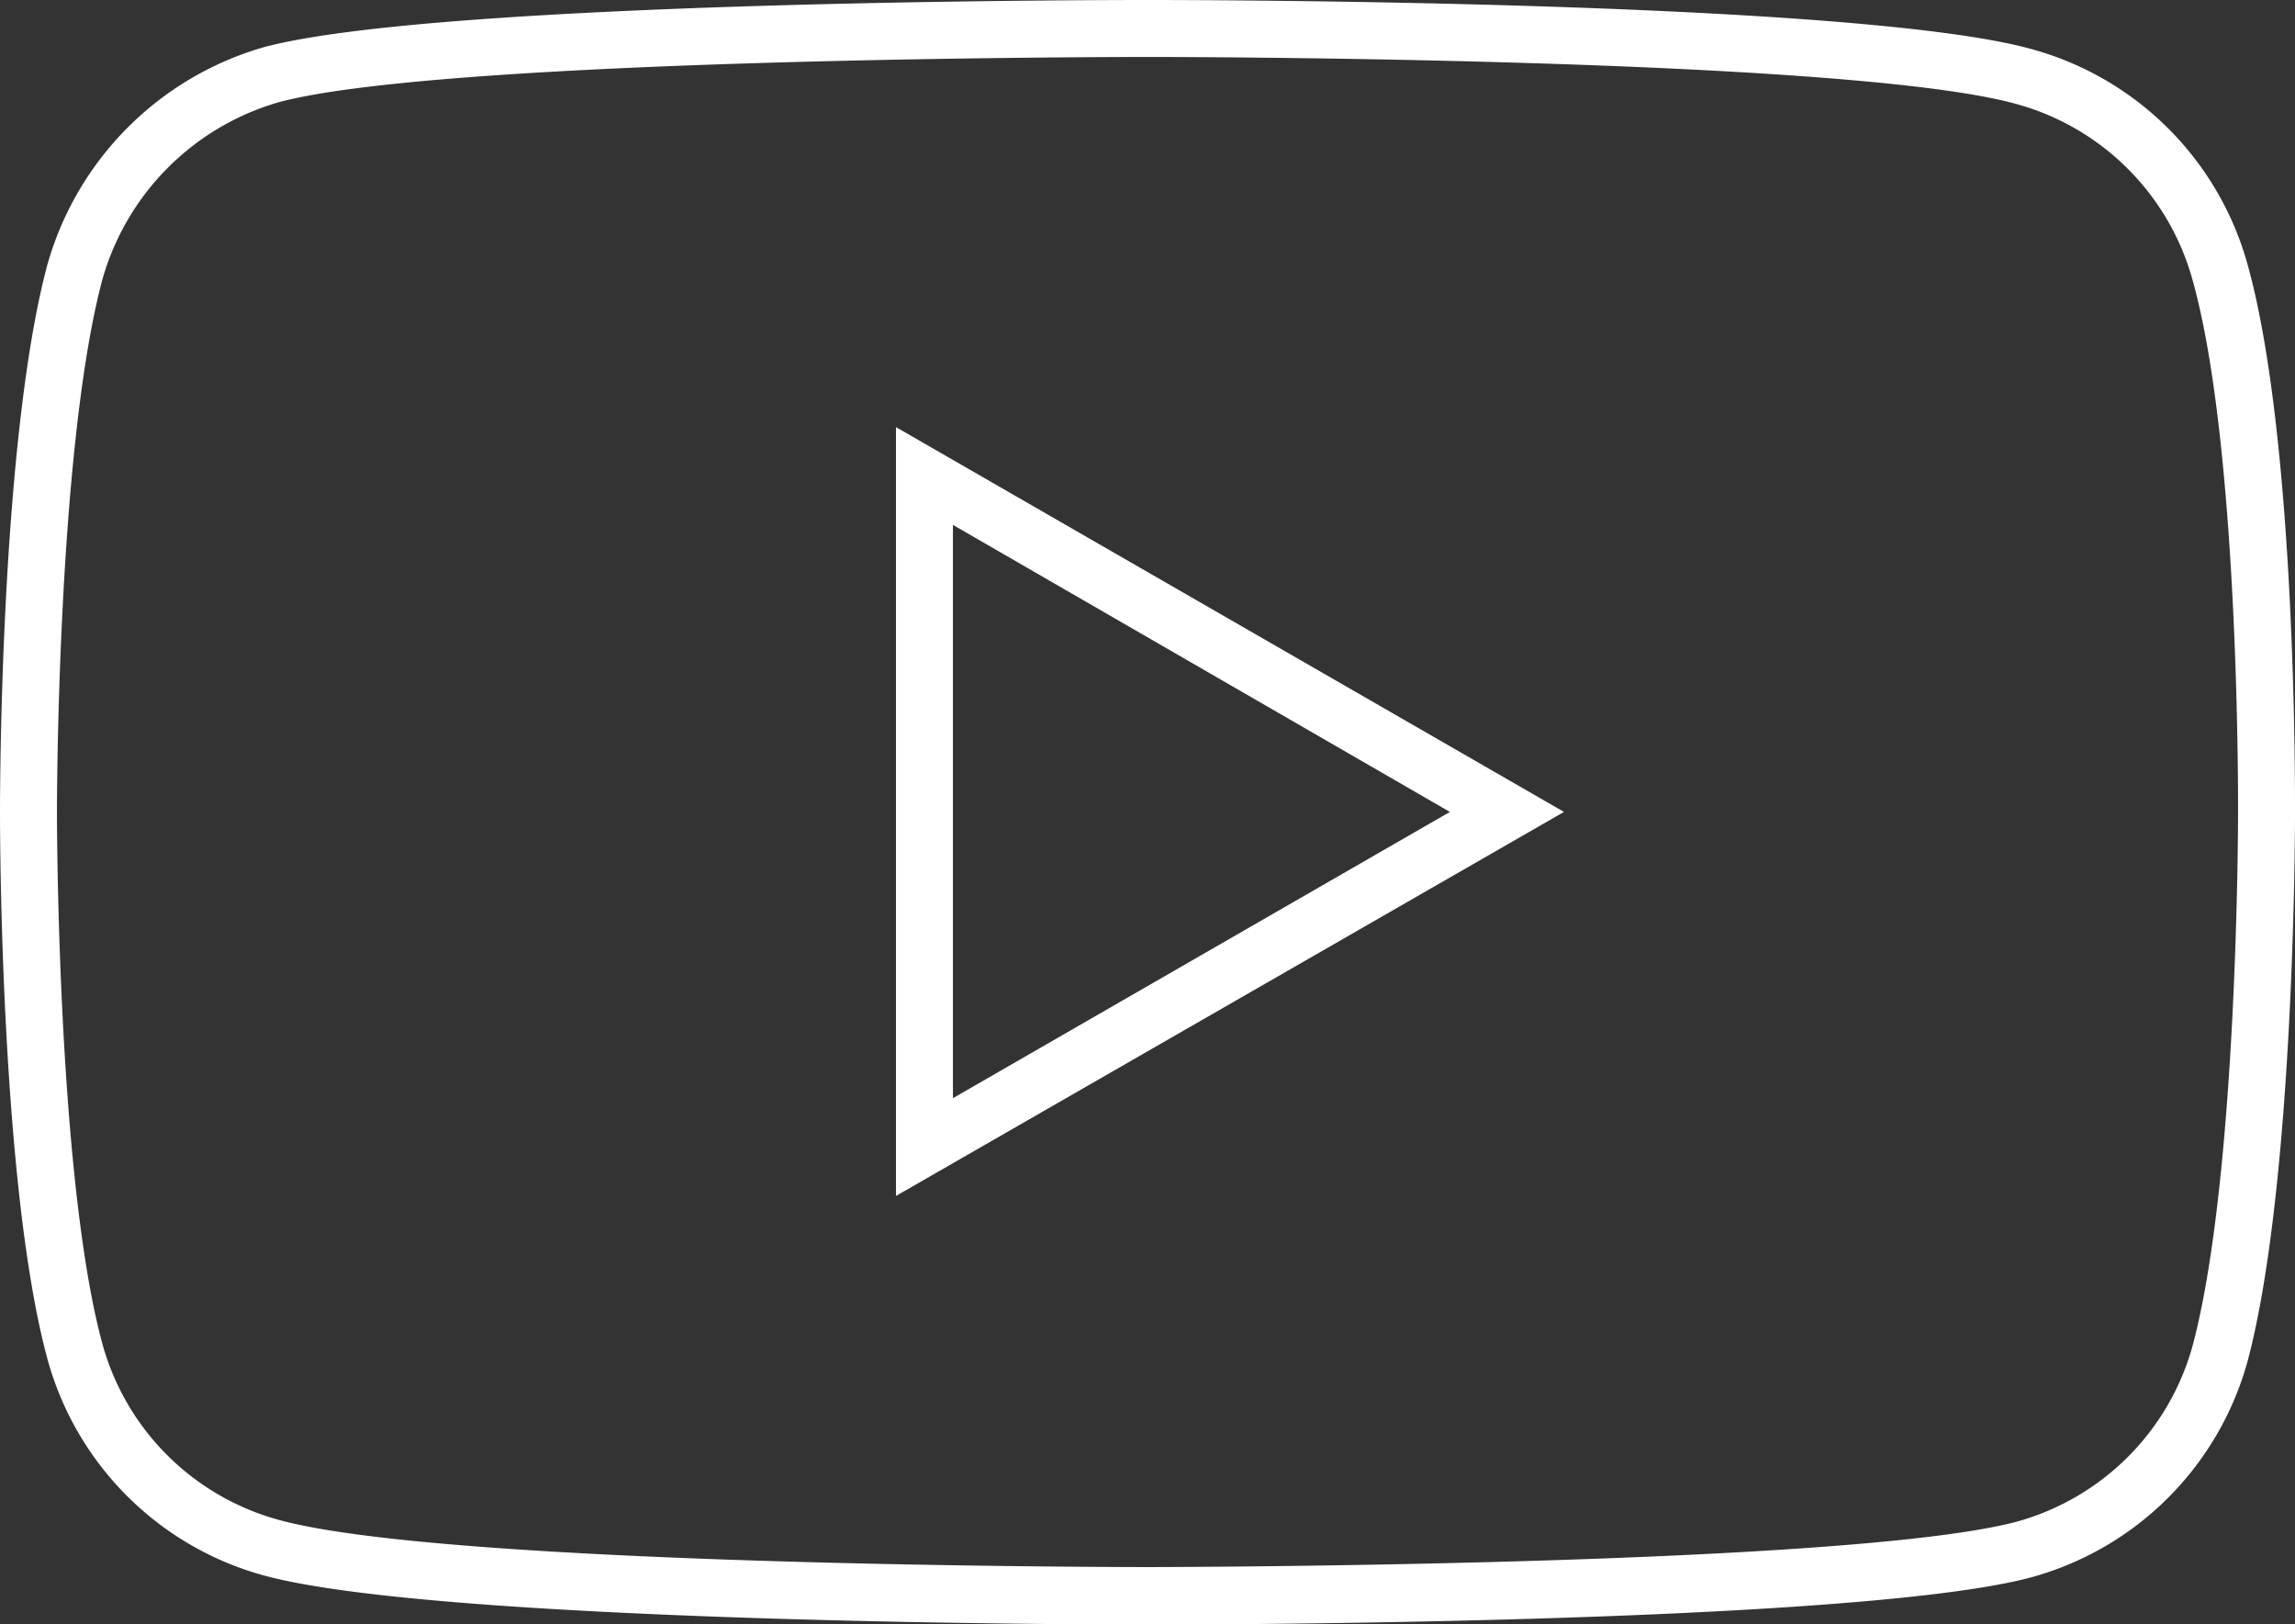
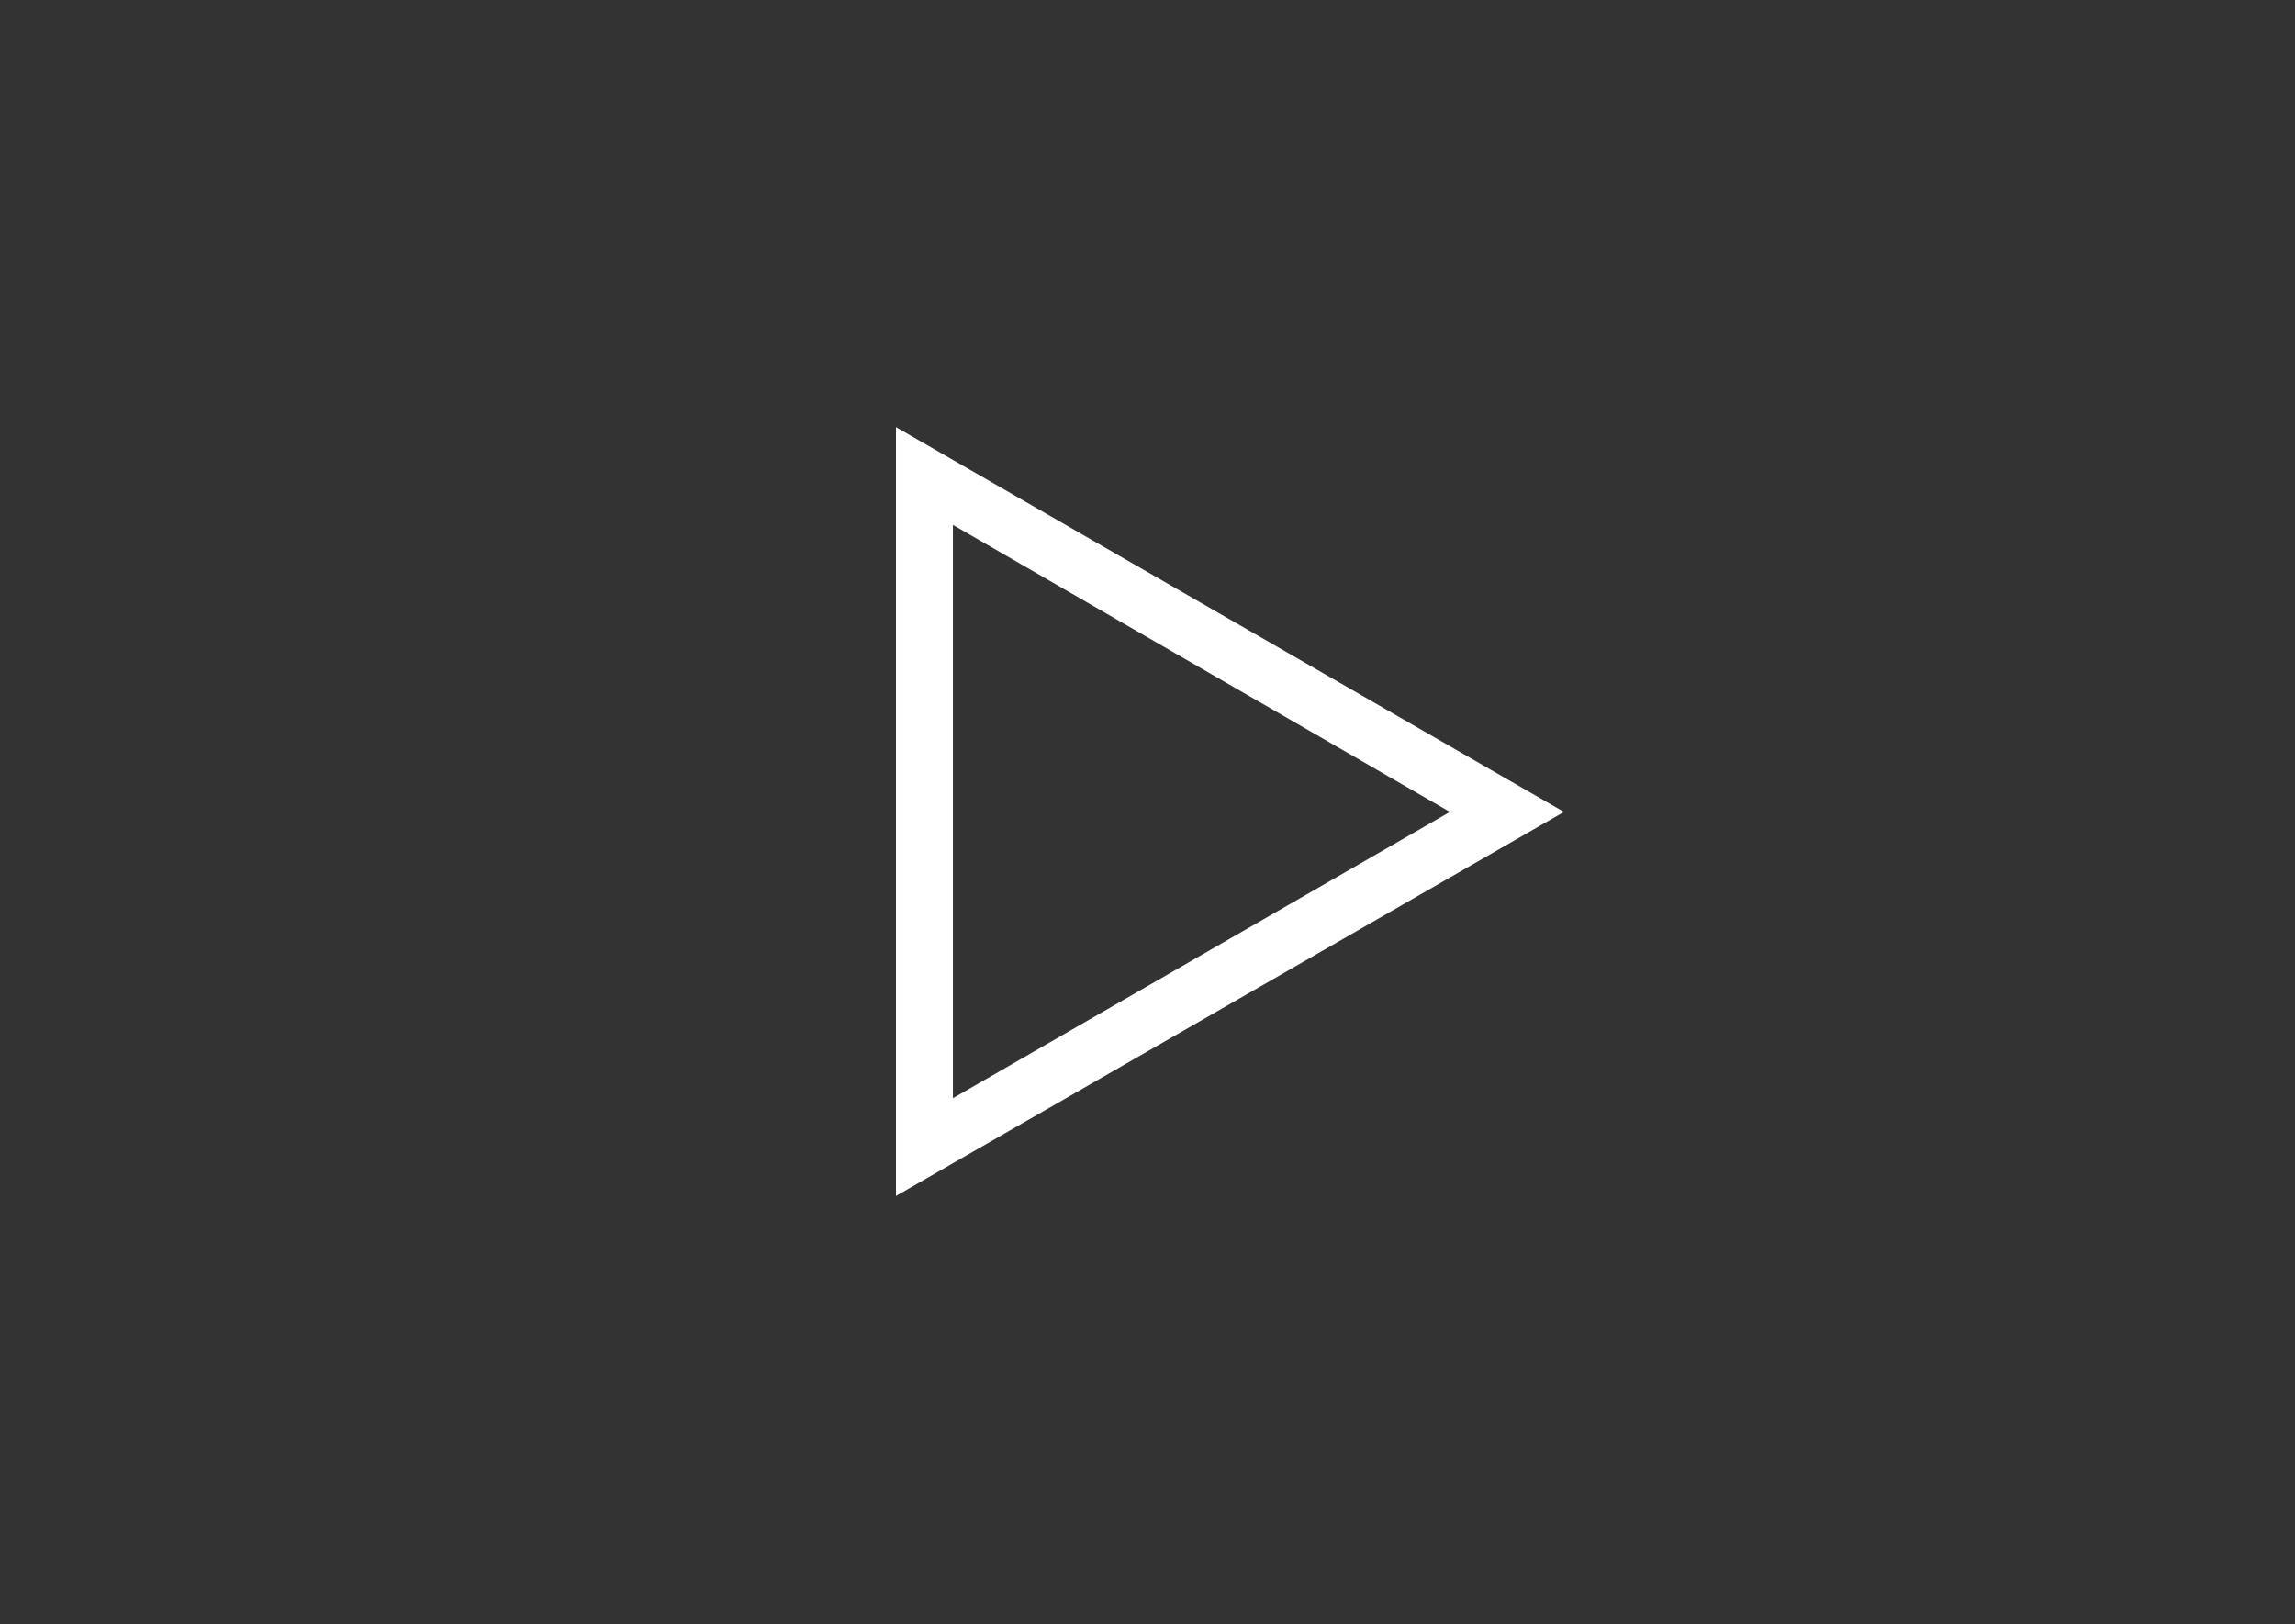
<svg xmlns="http://www.w3.org/2000/svg" viewBox="0 0 120.9 85.55">
  <rect x="0" y="0" width="120.9" height="85.55" fill="#333333" stroke="none" />
  <defs>
    <style>
            .player {
                fill: #FFFFFF;
            }
        </style>
  </defs>
  <g id="Layer_2" data-name="Layer 2">
    <g id="INFO">
-       <path class="player" d="M118.42,14A16.26,16.26,0,0,0,107,2.58C97.66,0,62,0,60.45,0h0C58.86,0,23.23,0,13.92,2.48A16.62,16.62,0,0,0,2.48,14C0,23.34,0,42,0,42.77S0,62.3,2.48,71.52A16.28,16.28,0,0,0,13.93,83c9.4,2.55,45,2.58,46.52,2.58s37.2,0,46.52-2.48a16.29,16.29,0,0,0,11.45-11.46c2.45-9.31,2.48-27.95,2.48-28.73S121,23.34,118.42,14Zm-.52,28.84c0,.19,0,19-2.38,28a13.28,13.28,0,0,1-9.32,9.33c-8.94,2.35-45.38,2.38-45.75,2.38s-36.71,0-45.74-2.48a13.26,13.26,0,0,1-9.33-9.33C3,61.91,3,43,3,42.77s0-19,2.38-28A13.56,13.56,0,0,1,14.7,5.38C23.63,3,60.06,3,60.45,3h0c.36,0,36.8,0,45.74,2.47a13.27,13.27,0,0,1,9.33,9.34h0C118,23.73,117.9,42.67,117.9,42.87Z" />
      <path class="player" d="M47.2,63,82.39,42.77,47.2,22.5Zm3-35.35L76.38,42.77,50.2,57.85Z" />
    </g>
  </g>
</svg>